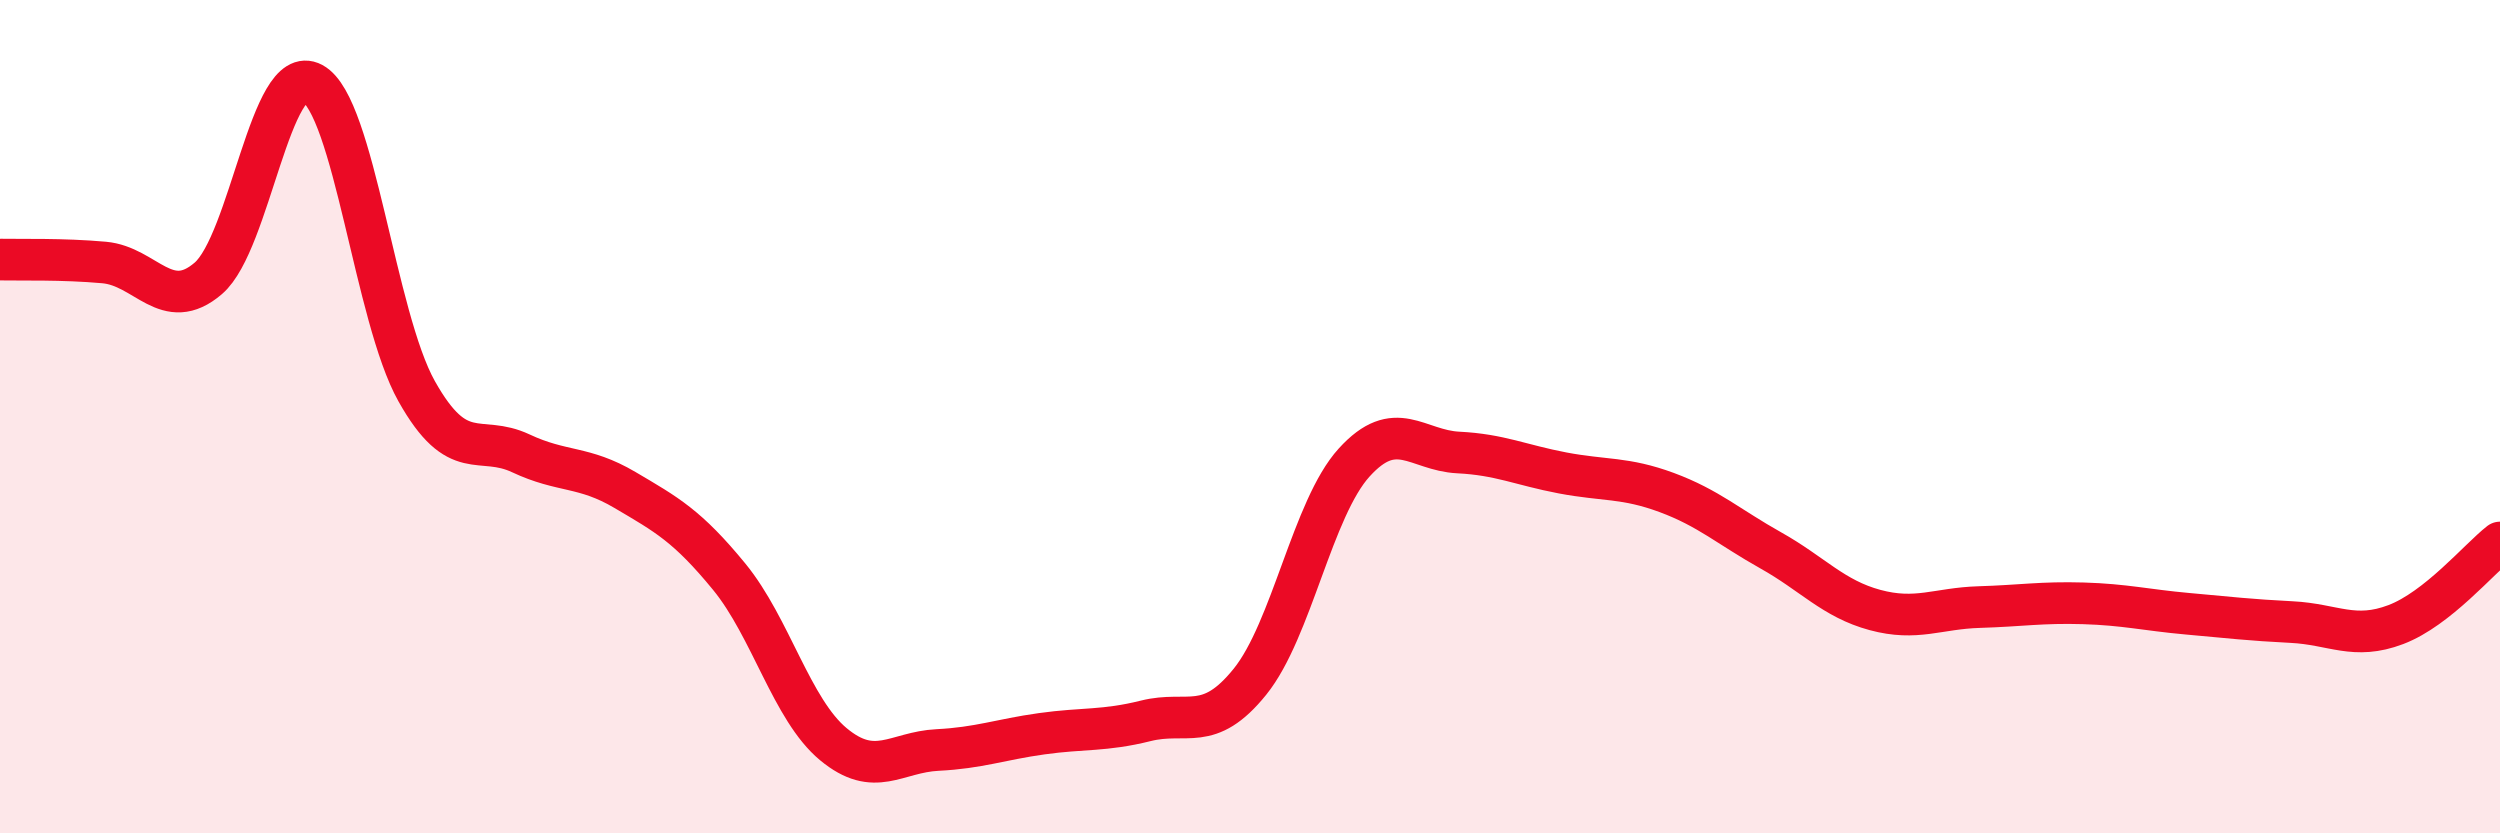
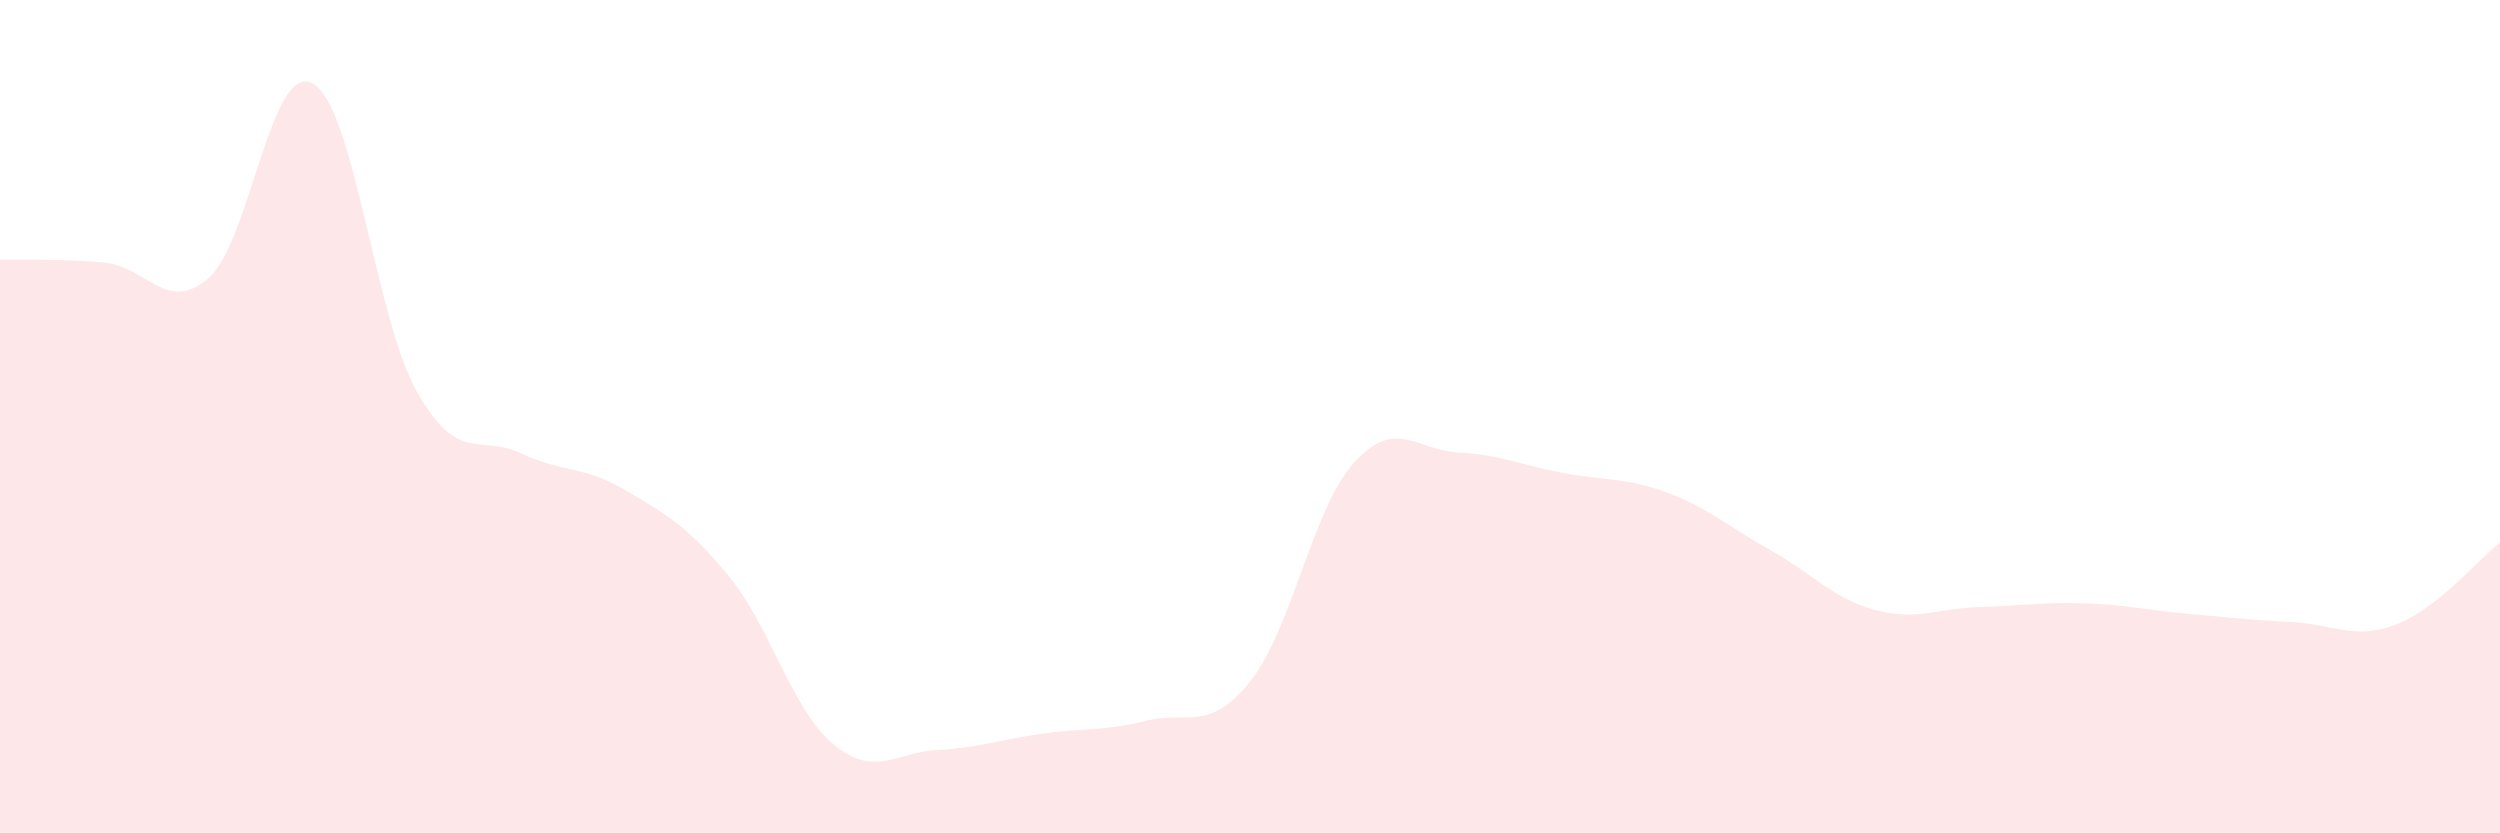
<svg xmlns="http://www.w3.org/2000/svg" width="60" height="20" viewBox="0 0 60 20">
  <path d="M 0,6.23 C 0.5,6.24 1.5,6.21 2.5,6.3 C 3.5,6.39 4,7.54 5,6.68 C 6,5.82 6.5,1.46 7.5,2 C 8.5,2.54 9,7.61 10,9.39 C 11,11.17 11.5,10.41 12.5,10.88 C 13.5,11.35 14,11.17 15,11.76 C 16,12.35 16.5,12.62 17.5,13.84 C 18.5,15.06 19,17.03 20,17.86 C 21,18.69 21.5,18.05 22.5,18 C 23.5,17.95 24,17.75 25,17.61 C 26,17.47 26.5,17.55 27.5,17.3 C 28.5,17.05 29,17.6 30,16.36 C 31,15.12 31.5,12.2 32.5,11.1 C 33.5,10 34,10.81 35,10.86 C 36,10.91 36.5,11.16 37.5,11.35 C 38.5,11.54 39,11.45 40,11.82 C 41,12.19 41.5,12.65 42.5,13.21 C 43.5,13.77 44,14.37 45,14.64 C 46,14.91 46.5,14.6 47.5,14.57 C 48.5,14.54 49,14.45 50,14.48 C 51,14.51 51.5,14.64 52.5,14.73 C 53.5,14.82 54,14.88 55,14.93 C 56,14.98 56.5,15.37 57.5,14.99 C 58.5,14.61 59.5,13.41 60,13.02L60 20L0 20Z" fill="#EB0A25" opacity="0.1" stroke-linecap="round" stroke-linejoin="round" />
-   <path d="M 0,6.23 C 0.5,6.24 1.5,6.21 2.5,6.3 C 3.5,6.39 4,7.54 5,6.68 C 6,5.82 6.5,1.46 7.5,2 C 8.5,2.54 9,7.61 10,9.39 C 11,11.17 11.5,10.41 12.5,10.88 C 13.5,11.35 14,11.17 15,11.76 C 16,12.35 16.5,12.62 17.5,13.84 C 18.5,15.06 19,17.03 20,17.86 C 21,18.69 21.5,18.05 22.5,18 C 23.5,17.95 24,17.75 25,17.61 C 26,17.47 26.5,17.55 27.5,17.3 C 28.5,17.05 29,17.6 30,16.36 C 31,15.12 31.5,12.2 32.5,11.1 C 33.5,10 34,10.81 35,10.86 C 36,10.91 36.5,11.16 37.5,11.35 C 38.5,11.54 39,11.45 40,11.82 C 41,12.19 41.5,12.65 42.5,13.21 C 43.5,13.77 44,14.37 45,14.64 C 46,14.91 46.5,14.6 47.5,14.57 C 48.5,14.54 49,14.45 50,14.48 C 51,14.51 51.5,14.64 52.5,14.73 C 53.5,14.82 54,14.88 55,14.93 C 56,14.98 56.5,15.37 57.5,14.99 C 58.5,14.61 59.5,13.41 60,13.02" stroke="#EB0A25" stroke-width="1" fill="none" stroke-linecap="round" stroke-linejoin="round" />
</svg>